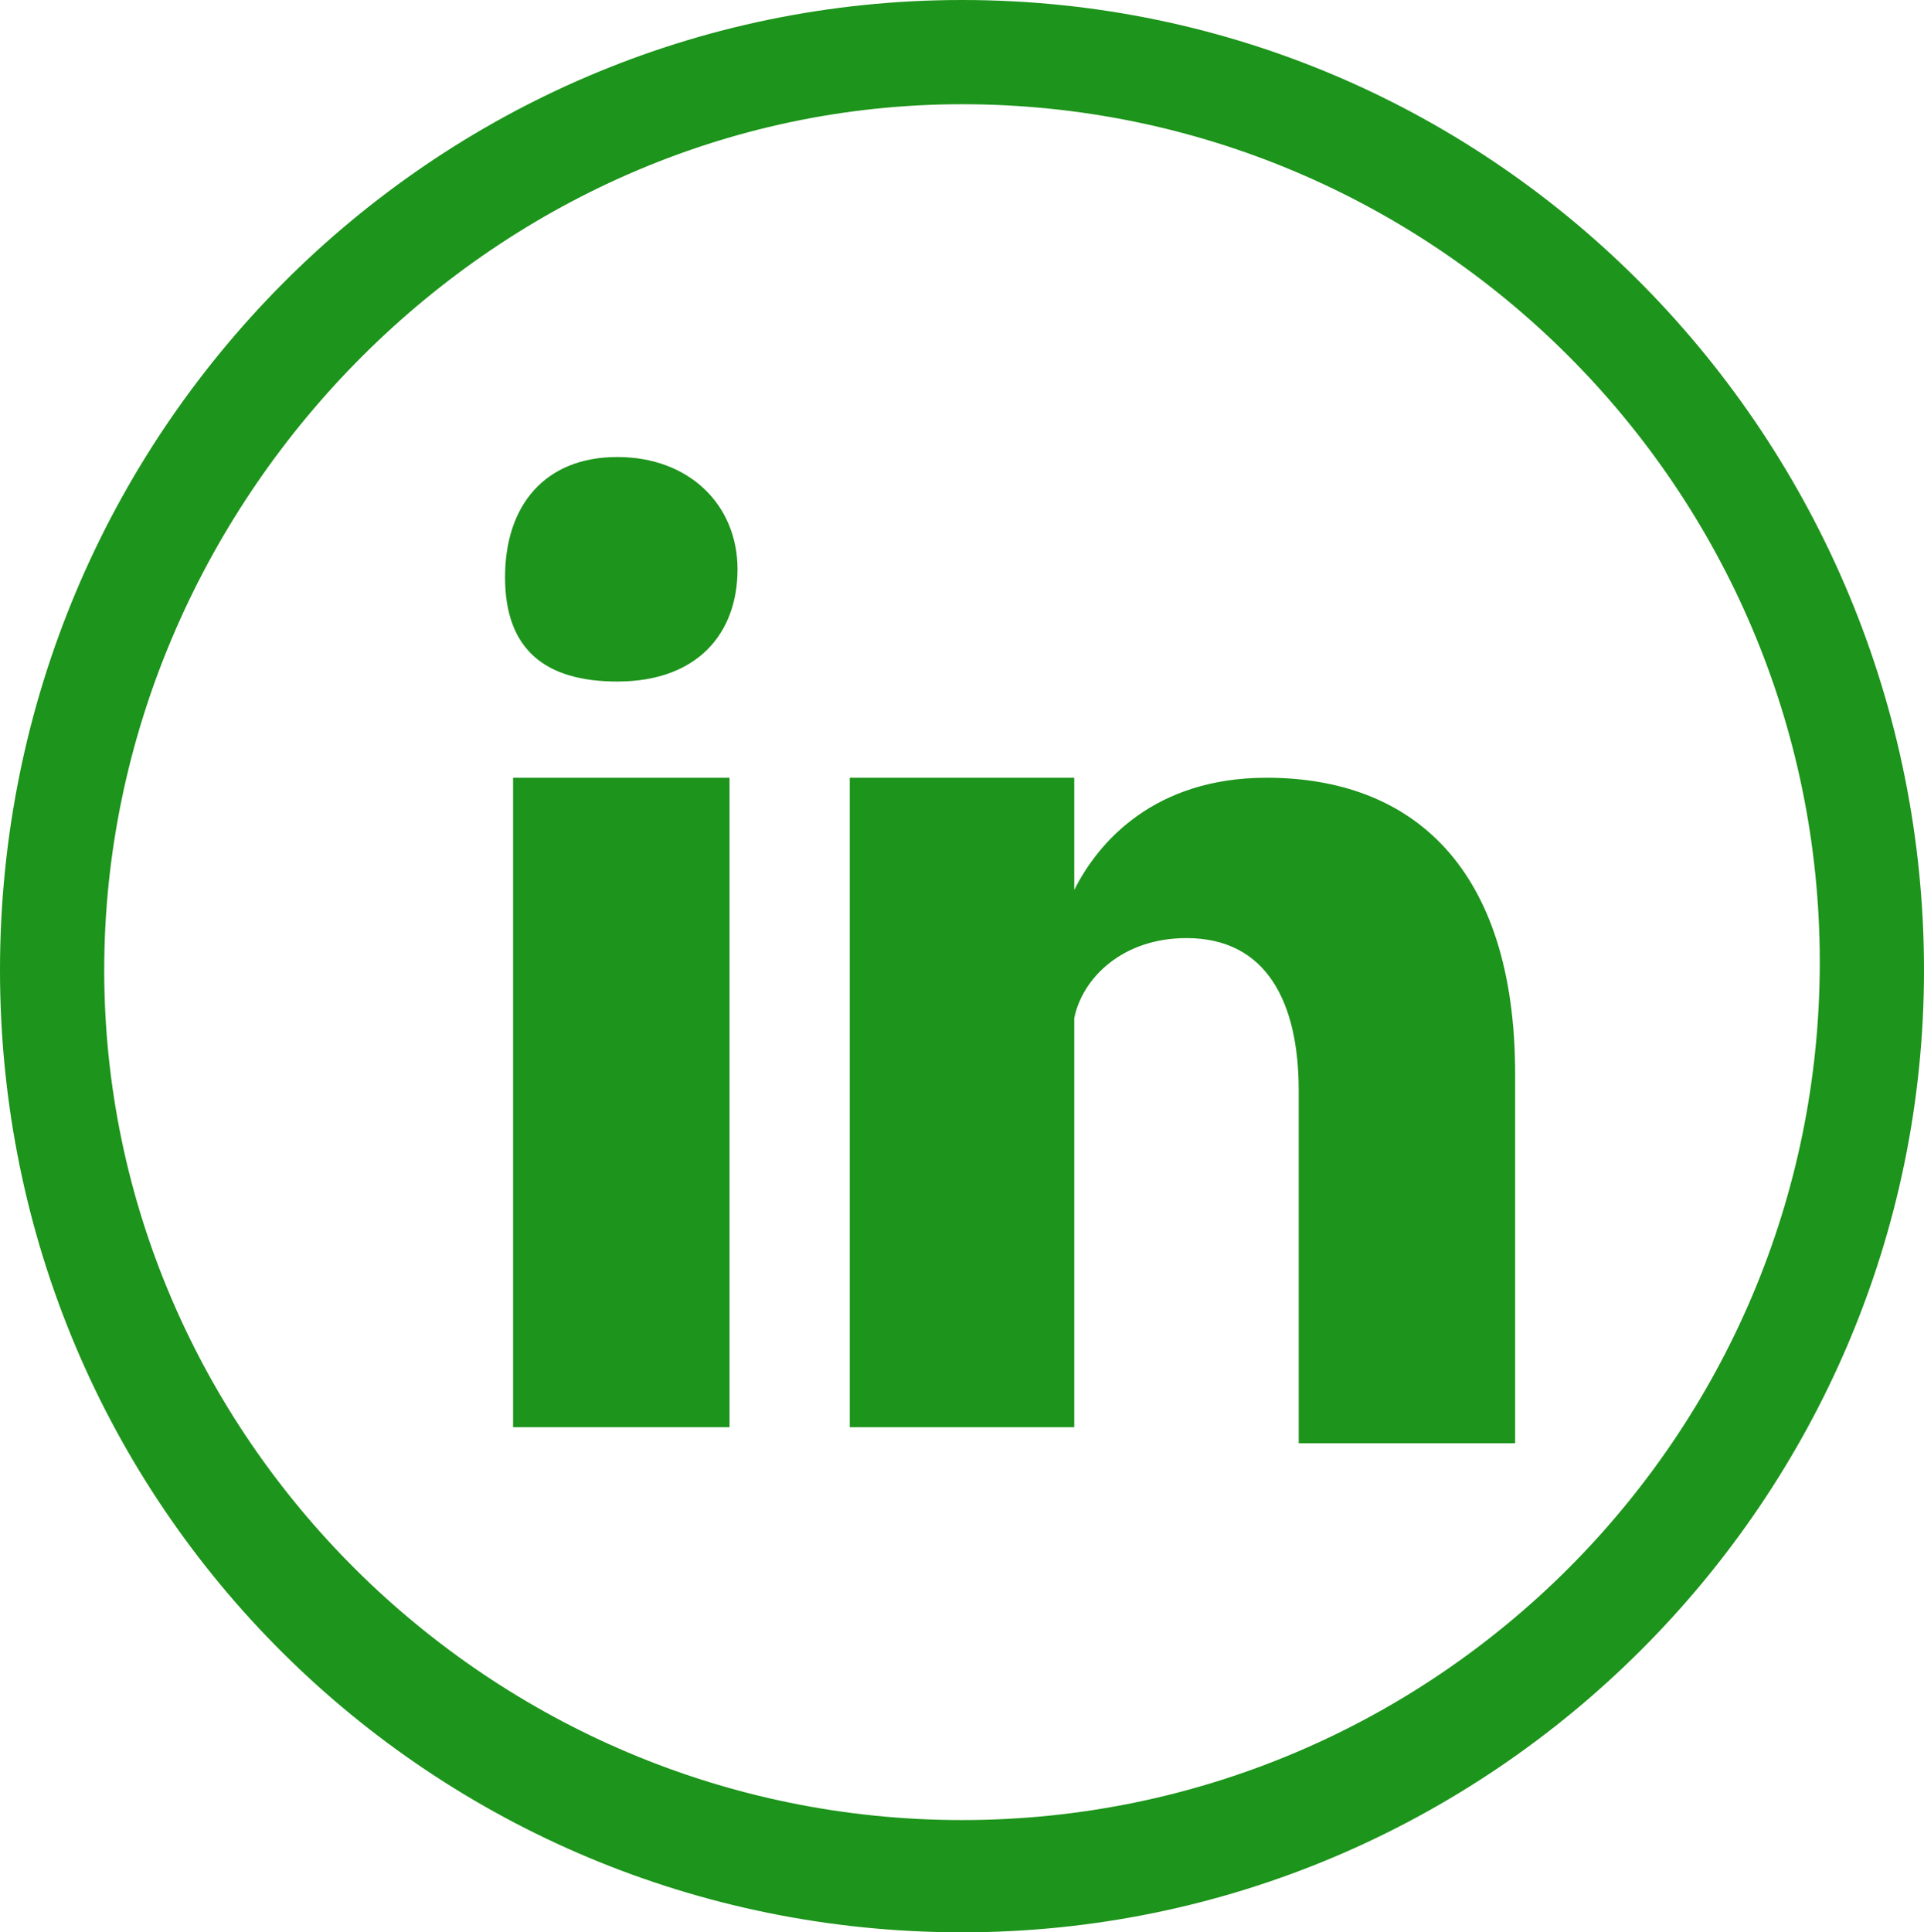
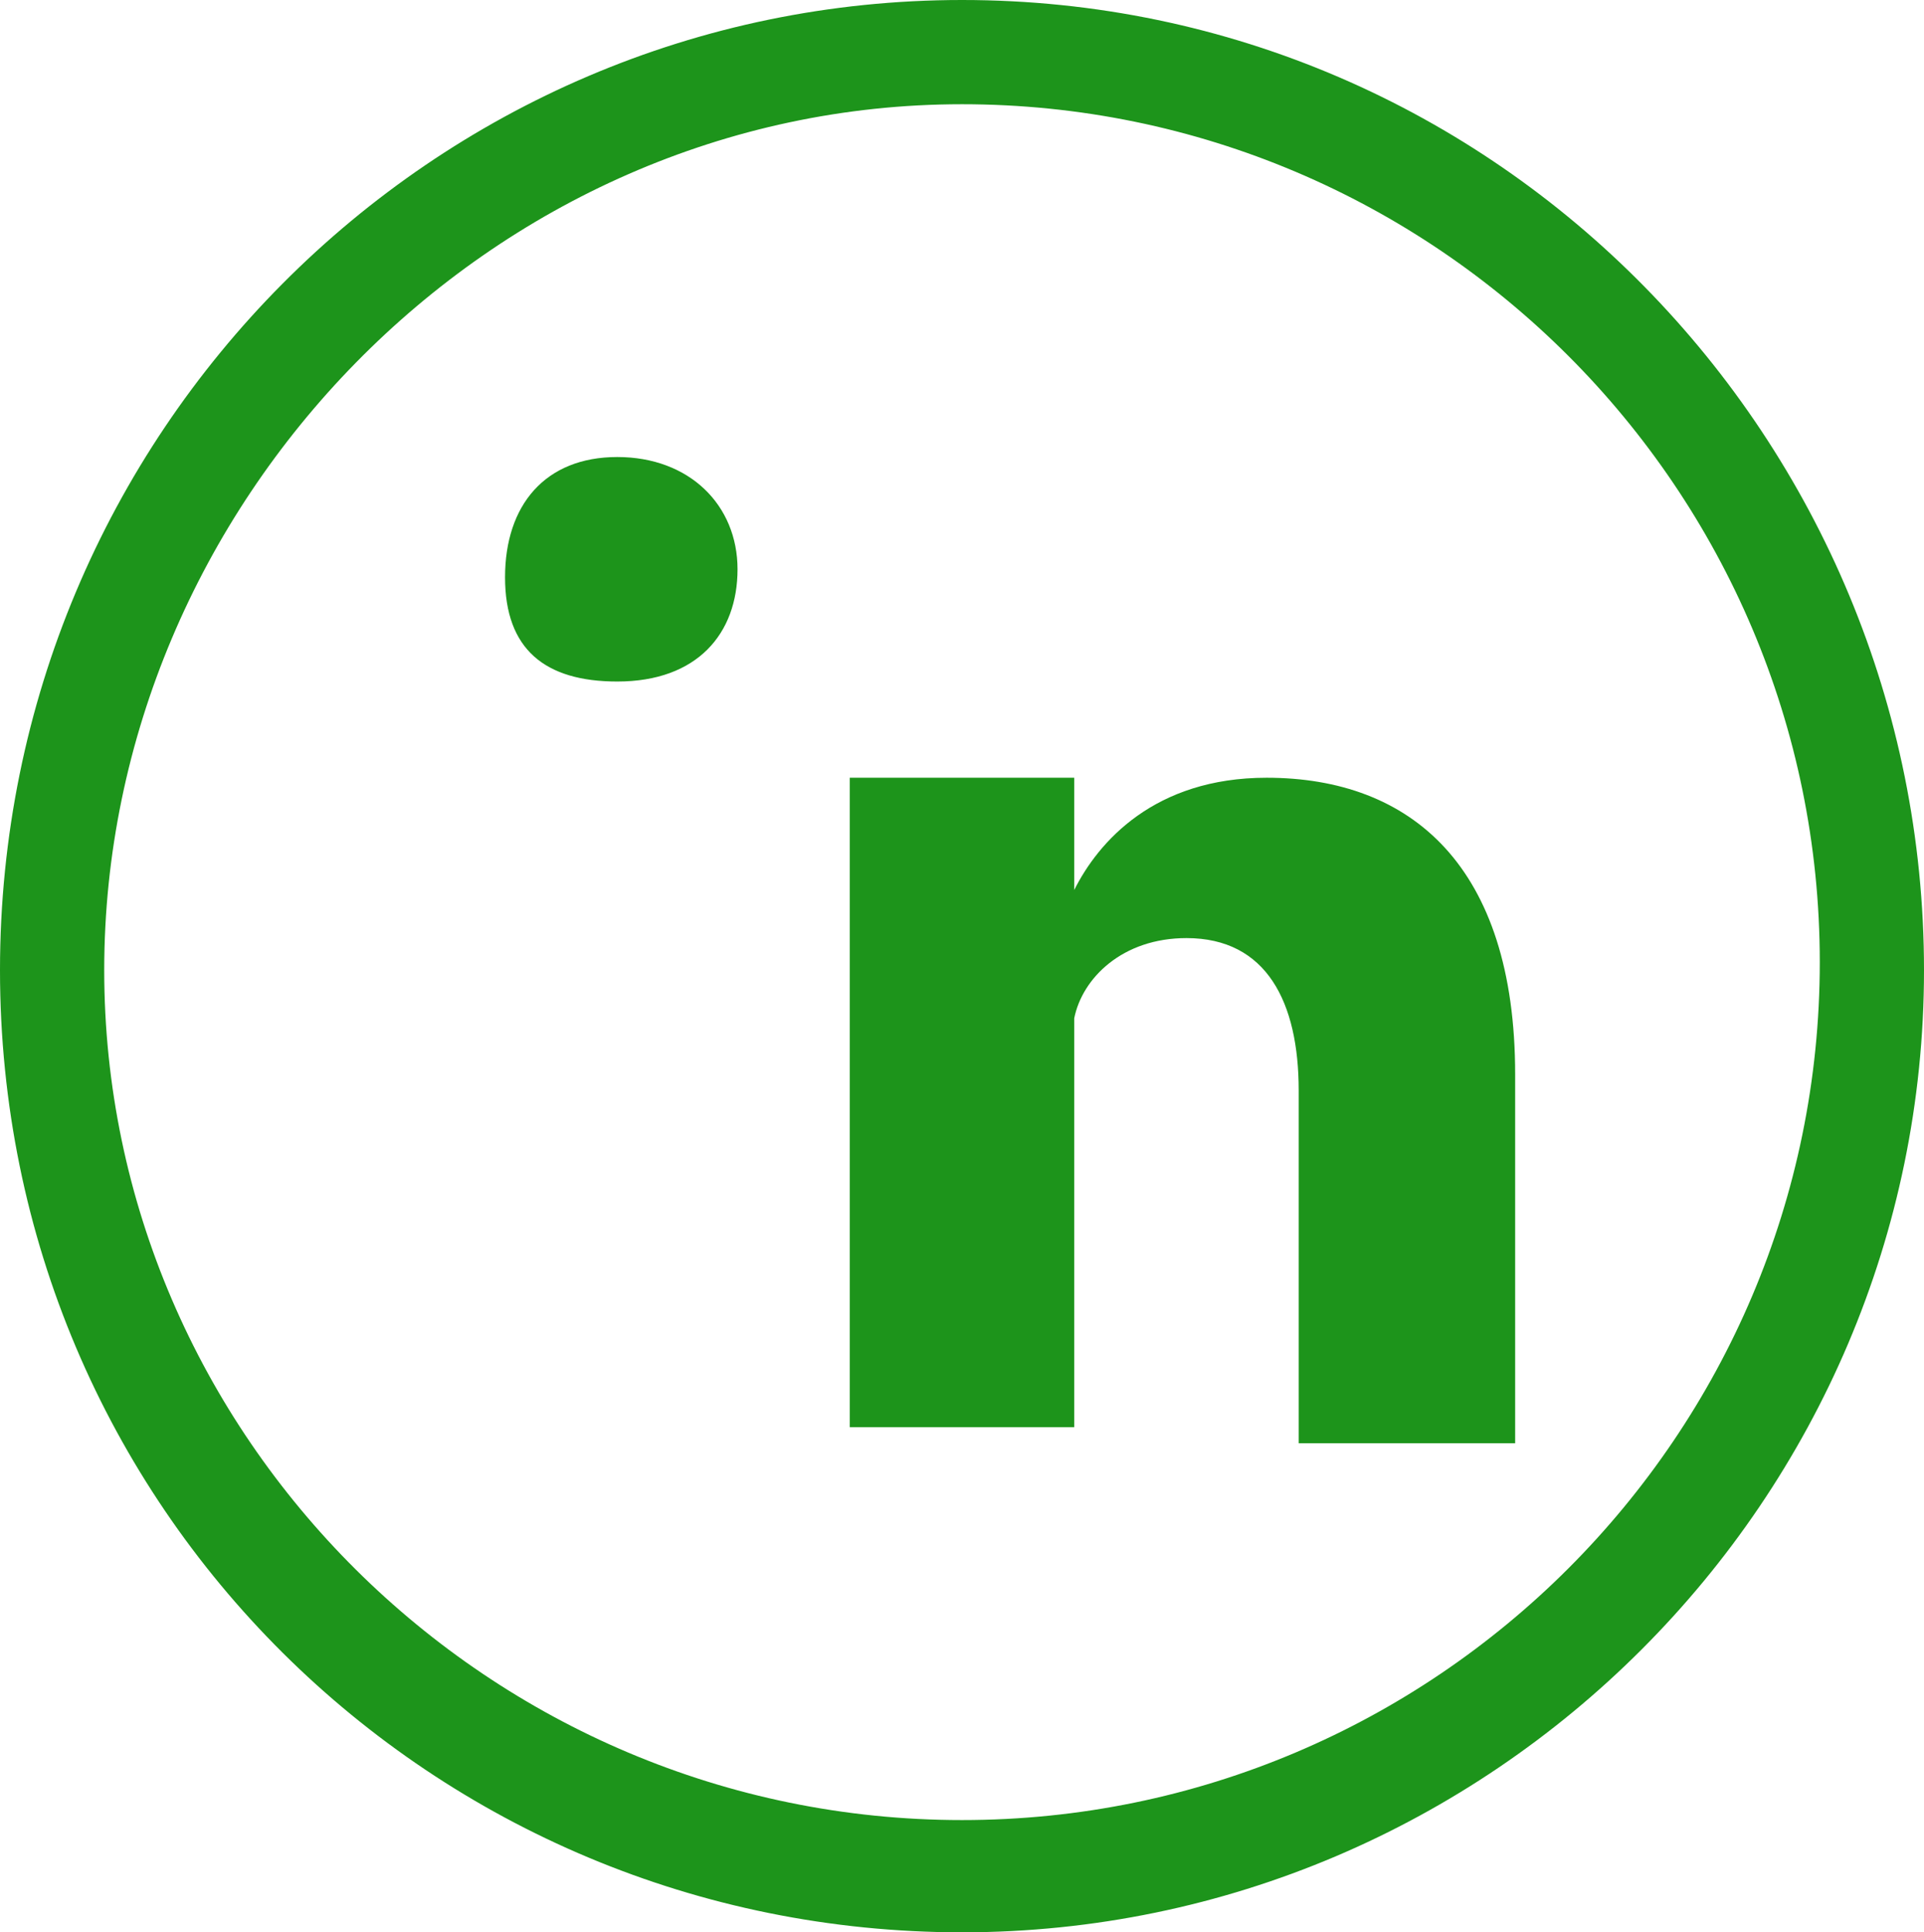
<svg xmlns="http://www.w3.org/2000/svg" version="1.1" id="Layer_1" x="0px" y="0px" viewBox="0 0 24 24.1" style="enable-background:new 0 0 24 24.1;" xml:space="preserve">
  <style type="text/css">
	.st0{fill:#1D941B;}
</style>
  <g>
    <g>
      <path class="st0" d="M12,1.3c5.9,0,10.7,4.8,10.7,10.7S17.9,22.7,12,22.7S1.3,17.9,1.3,12.1S6.1,1.3,12,1.3 M12,0    C5.4,0,0,5.4,0,12.1s5.4,12,12,12s12-5.4,12-12S18.7,0,12,0L12,0z" />
    </g>
    <g>
      <path class="st0" d="M13.4,17.9v-4.6c0-0.3,0-0.5,0-0.6c0.1-0.5,0.6-1,1.4-1c1,0,1.4,0.8,1.4,1.9V18h2.7l0,0v-4.6    c0-2.6-1.3-3.7-3.1-3.7c-1.4,0-2.1,0.8-2.4,1.4V9.7h-2.8c0,0.8,0,8.1,0,8.1h2.8V17.9z" />
-       <rect x="6.4" y="9.7" class="st0" width="2.7" height="8.1" />
      <path class="st0" d="M7.7,8.5L7.7,8.5c1,0,1.5-0.6,1.5-1.4S8.6,5.7,7.7,5.7S6.3,6.3,6.3,7.2S6.8,8.5,7.7,8.5z" />
    </g>
  </g>
</svg>